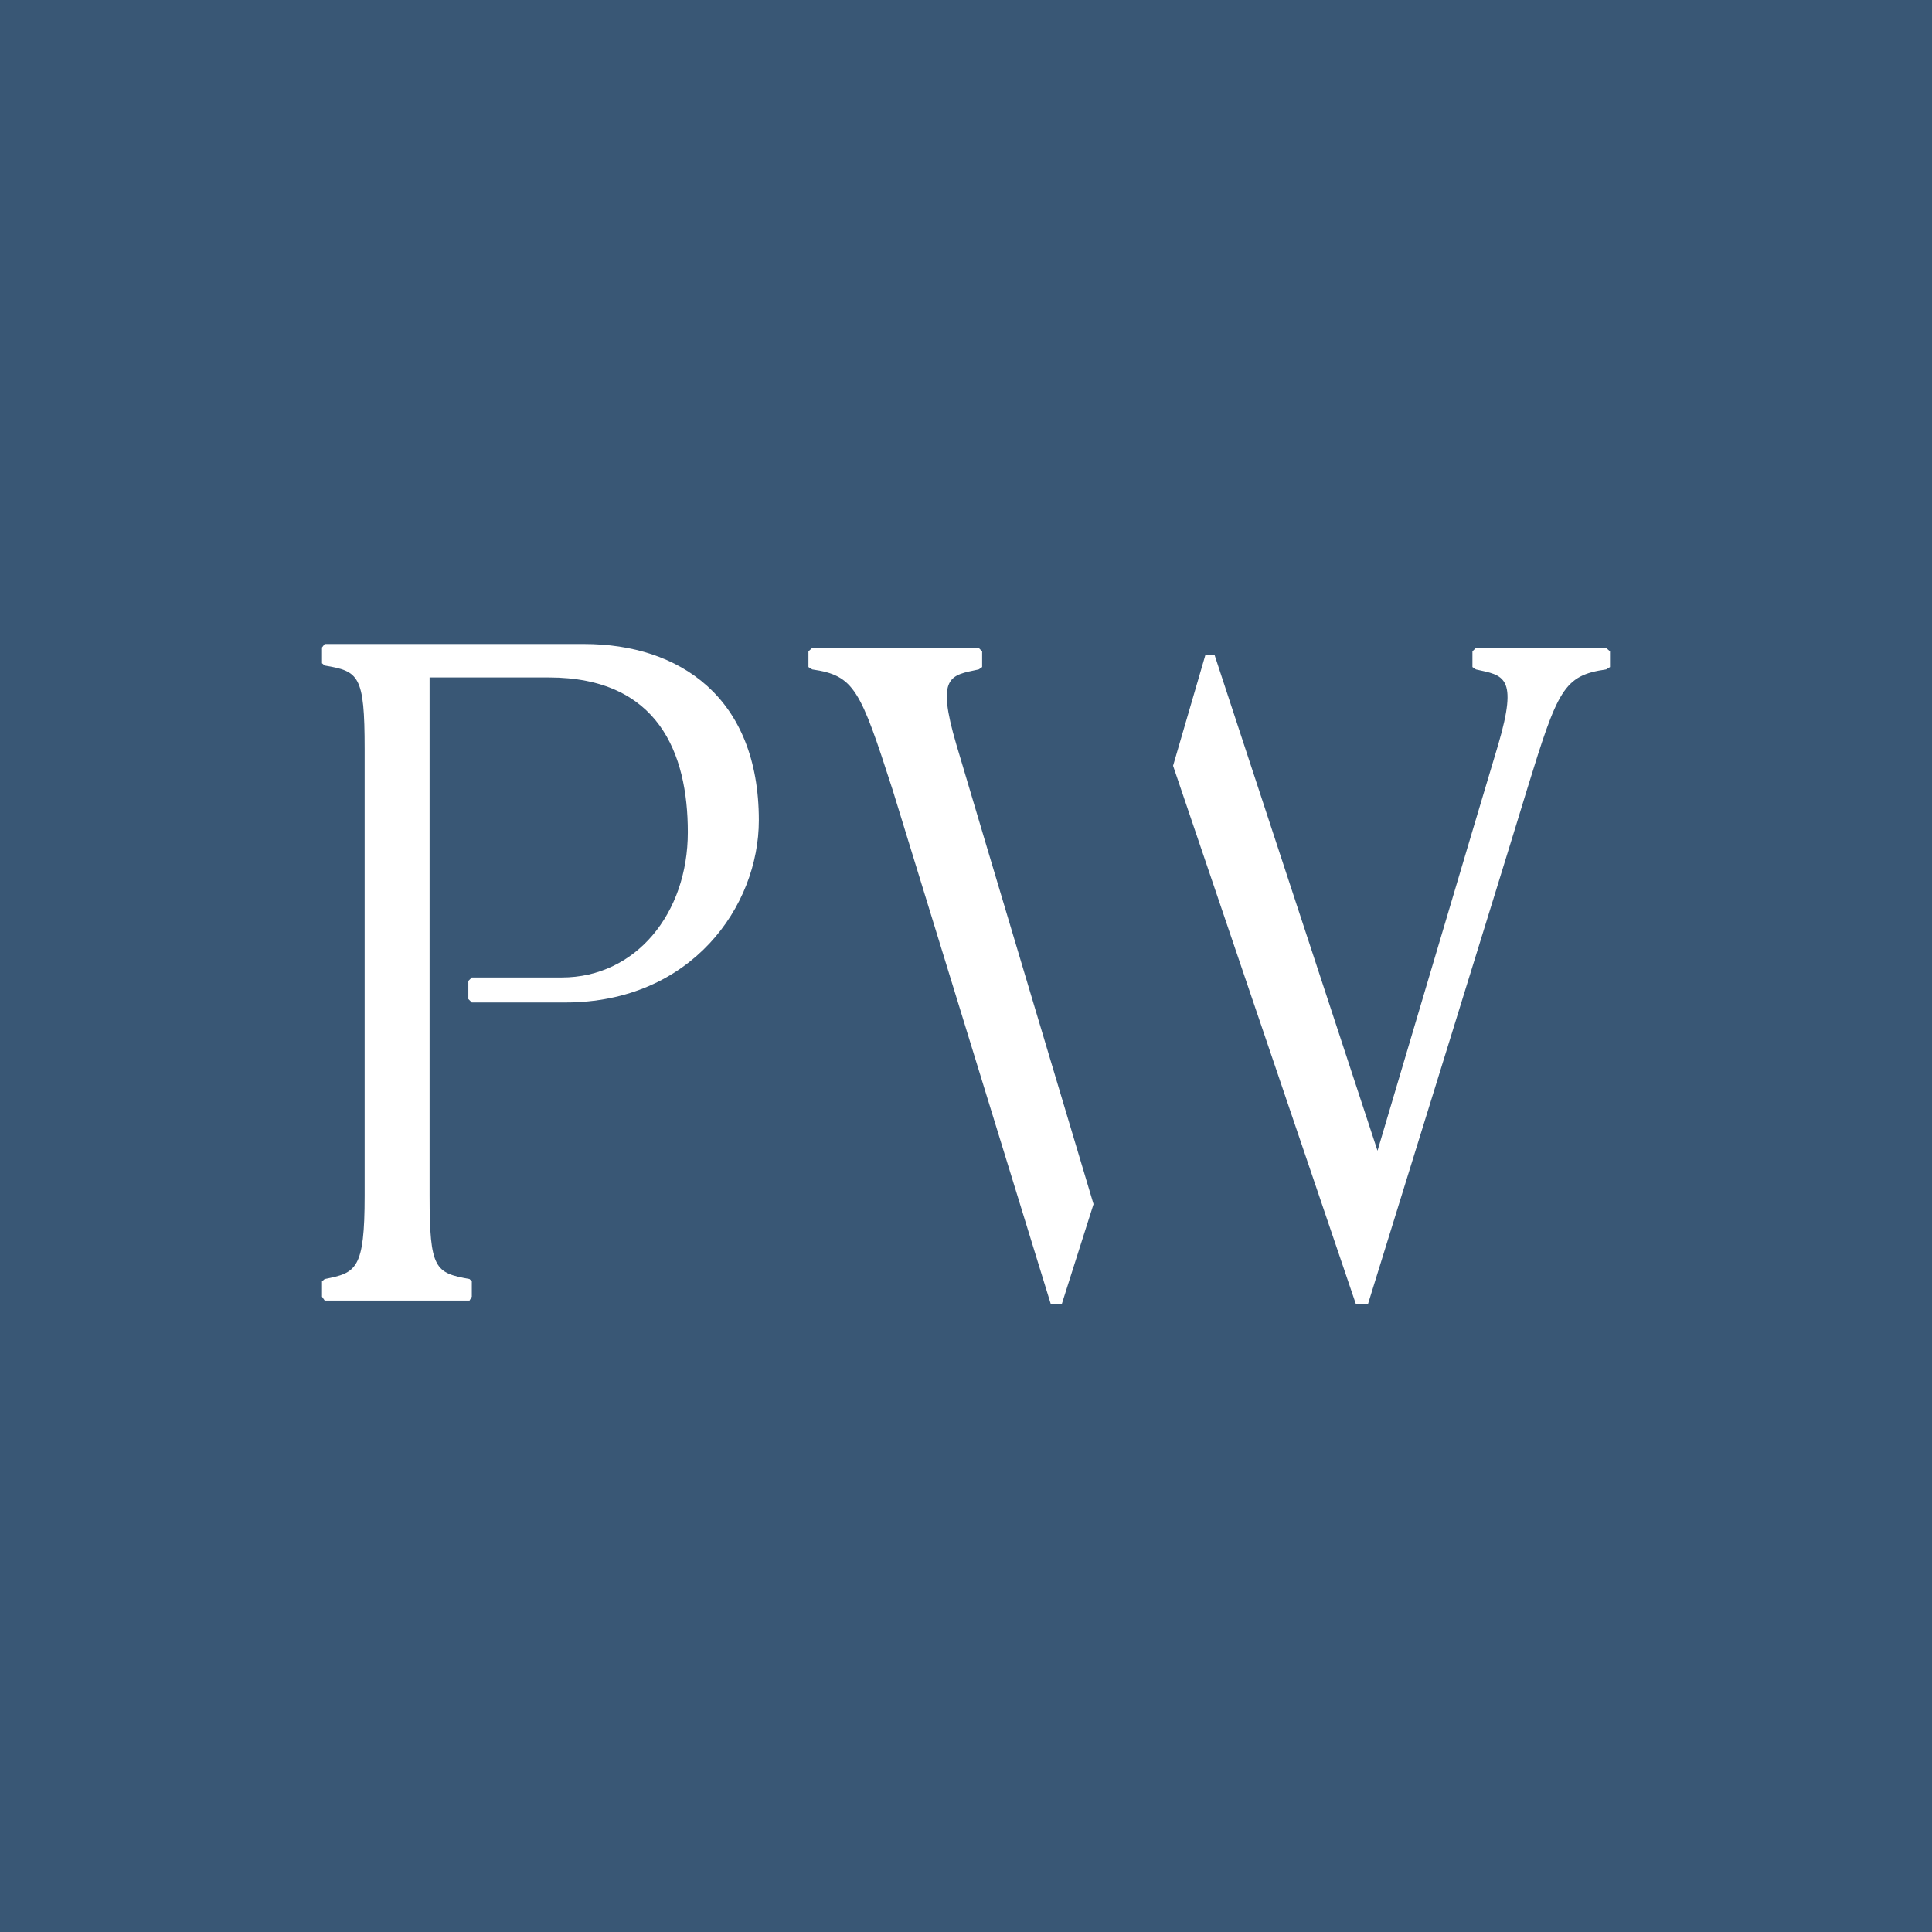
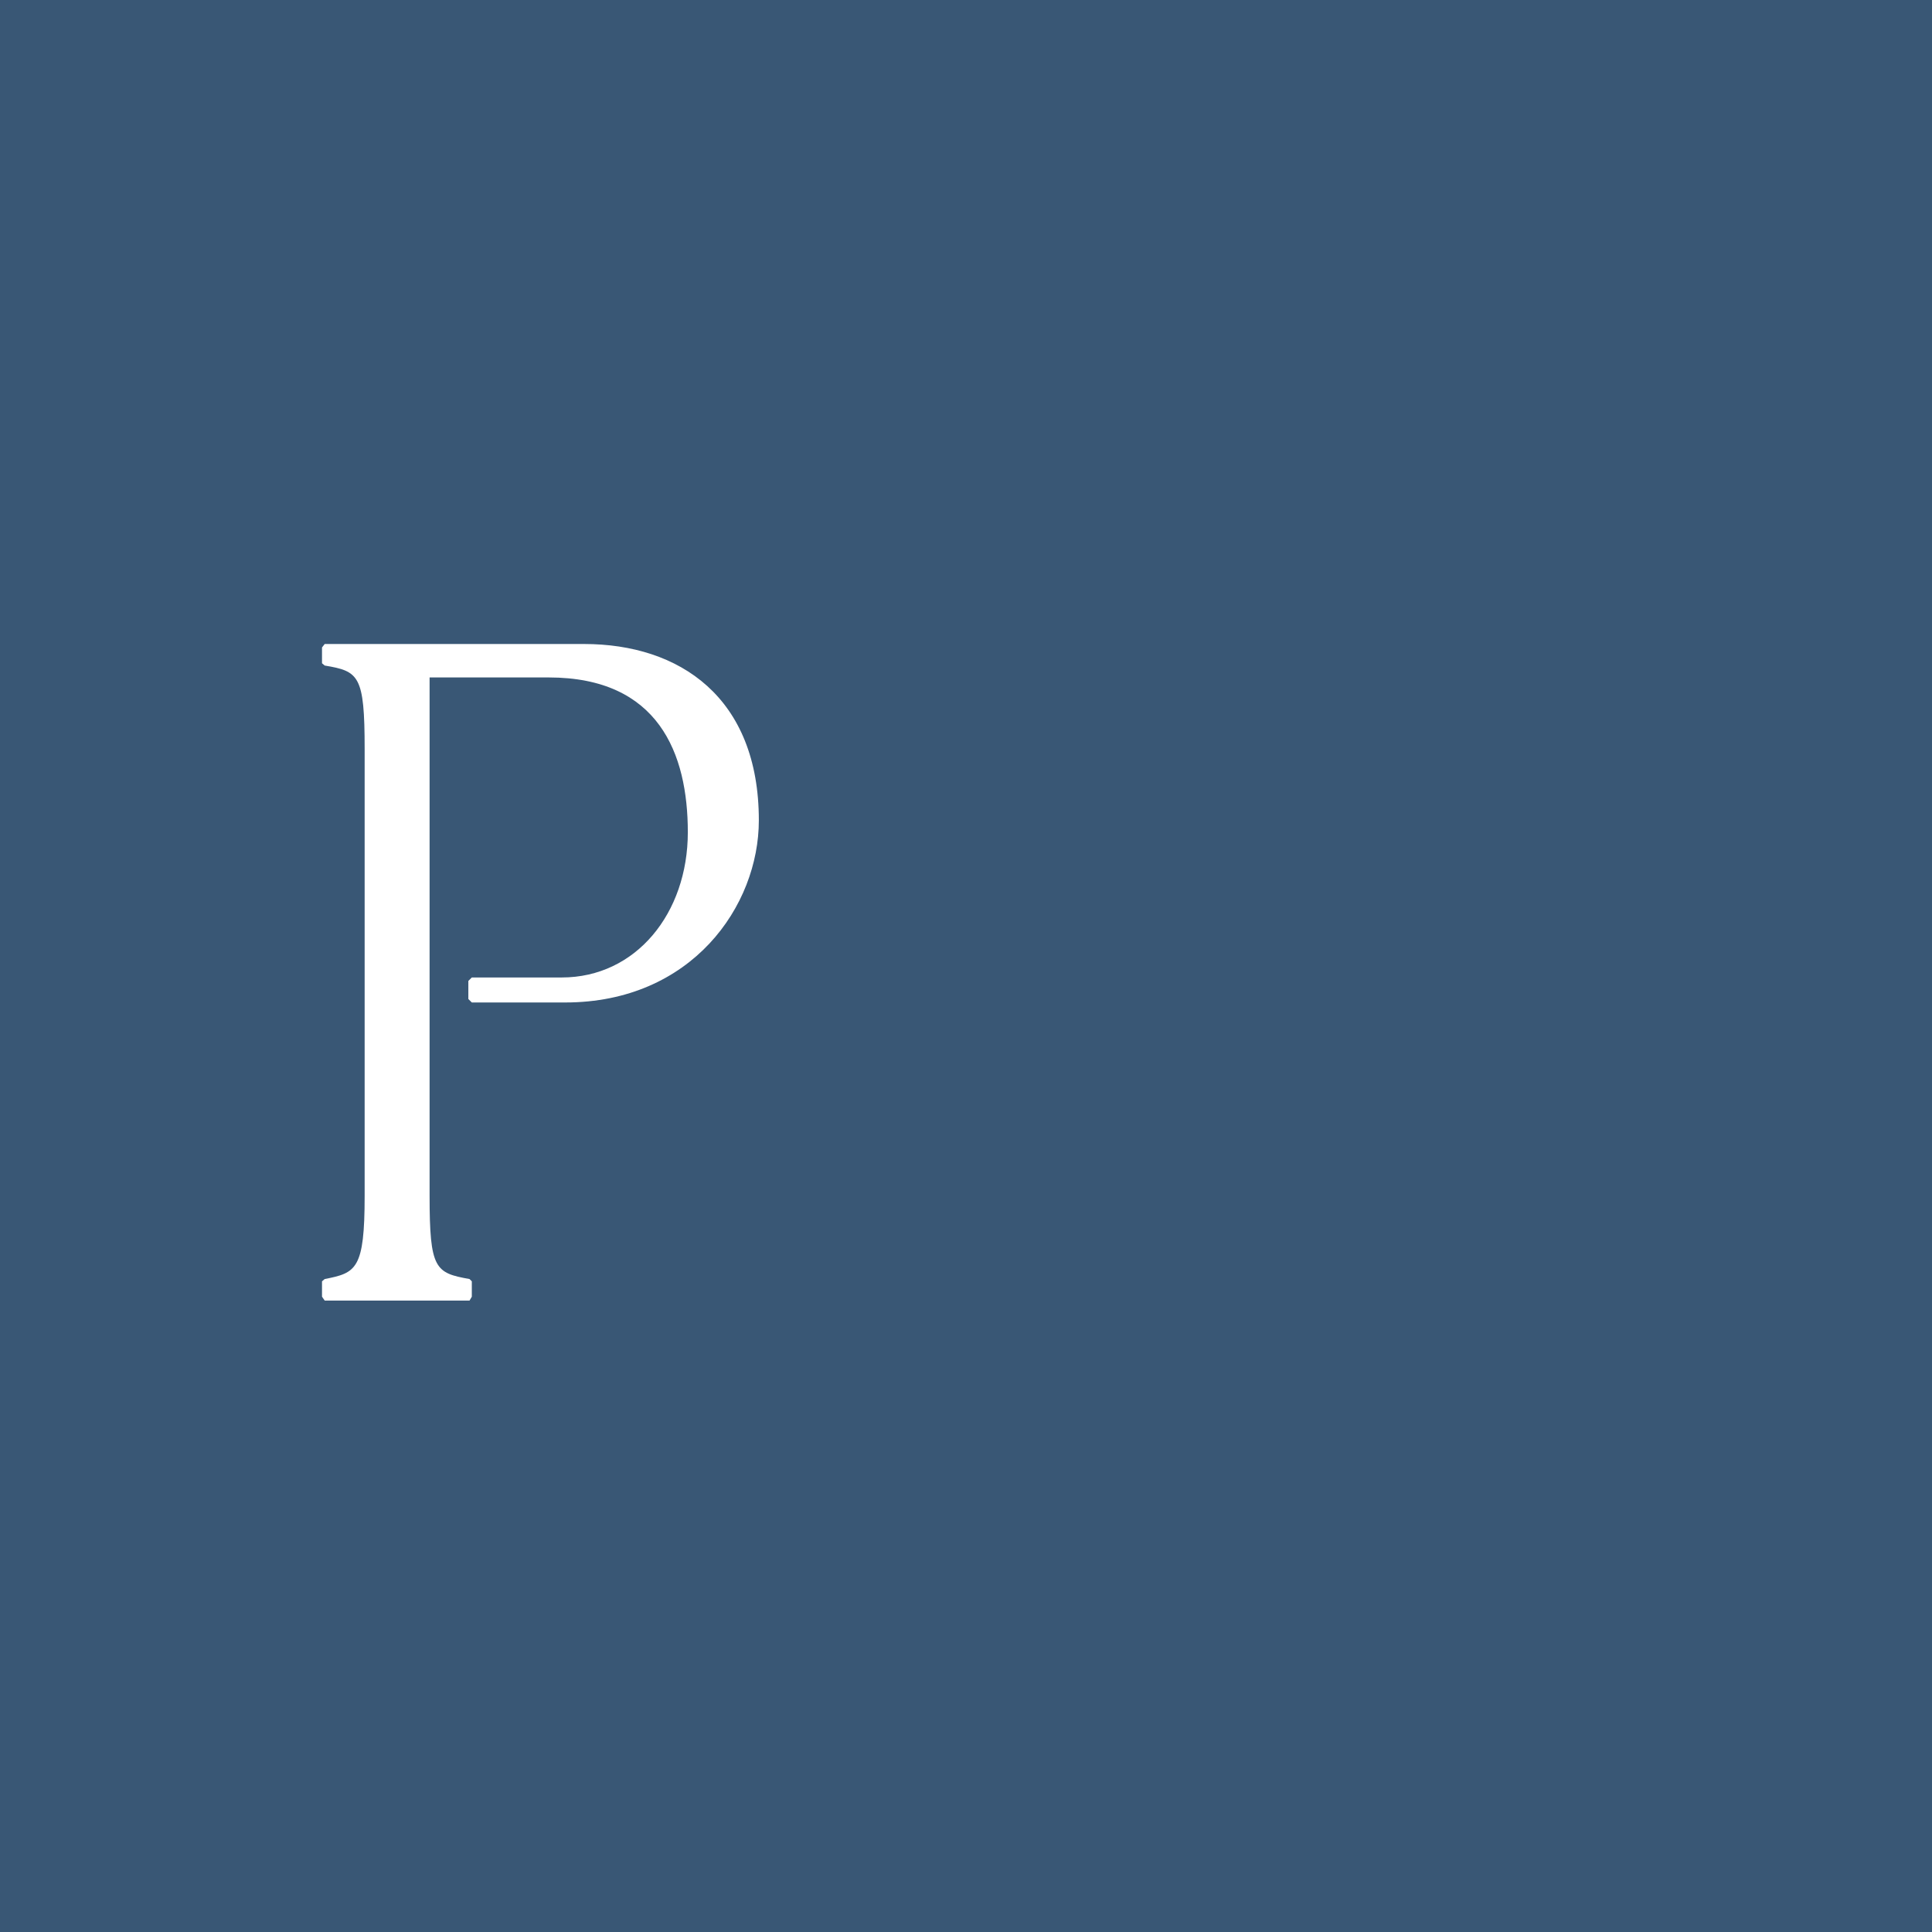
<svg xmlns="http://www.w3.org/2000/svg" width="200" height="200" viewBox="0 0 200 200" fill="none">
  <rect width="200" height="200" fill="#395775" />
-   <path fill-rule="evenodd" clip-rule="evenodd" d="M99.005 77.087C96.898 69.927 98.367 69.927 101.313 69.298L101.671 69.053V67.427L101.313 67.069H84.082L83.689 67.427V69.053L84.082 69.298C88.462 69.927 89.056 71.405 92.396 81.738C95.578 92.123 108.787 135.028 108.787 135.028H109.906L113.202 124.652C113.202 124.652 101.068 84.089 99.005 77.087ZM121.436 79.272L140.371 135.028H141.604C141.604 135.028 156.36 87.429 158.074 81.738C161.256 71.405 161.85 69.927 166.265 69.298L166.667 69.053V67.427L166.265 67.069H152.785L152.426 67.427V69.053L152.785 69.298C155.608 69.927 157.199 69.927 155.093 77.087C153.021 83.967 142.6 119.127 142.6 119.127L125.737 67.821H124.776L121.436 79.272Z" fill="white" />
  <path fill-rule="evenodd" clip-rule="evenodd" d="M60.459 66.667C54.847 66.667 33.613 66.667 33.613 66.667L33.334 67.025V68.66L33.613 68.896C37.145 69.49 37.748 69.892 37.748 77.524V123.777C37.748 131.409 36.874 131.768 33.613 132.406L33.334 132.642V134.233L33.613 134.635H48.606L48.842 134.233V132.642L48.606 132.406C45.065 131.768 44.471 131.409 44.471 123.777V70.129C44.471 70.129 52.426 70.129 56.797 70.129C68.179 70.129 71.203 78.005 71.203 86.152C71.203 94.545 65.827 101.188 58.152 101.188C56.683 101.188 48.842 101.188 48.842 101.188L48.483 101.547V103.418L48.842 103.776C48.842 103.776 56.438 103.776 58.51 103.776C71.597 103.776 78.555 93.793 78.555 84.92C78.555 72.2 70.364 66.667 60.459 66.667Z" fill="white" />
</svg>